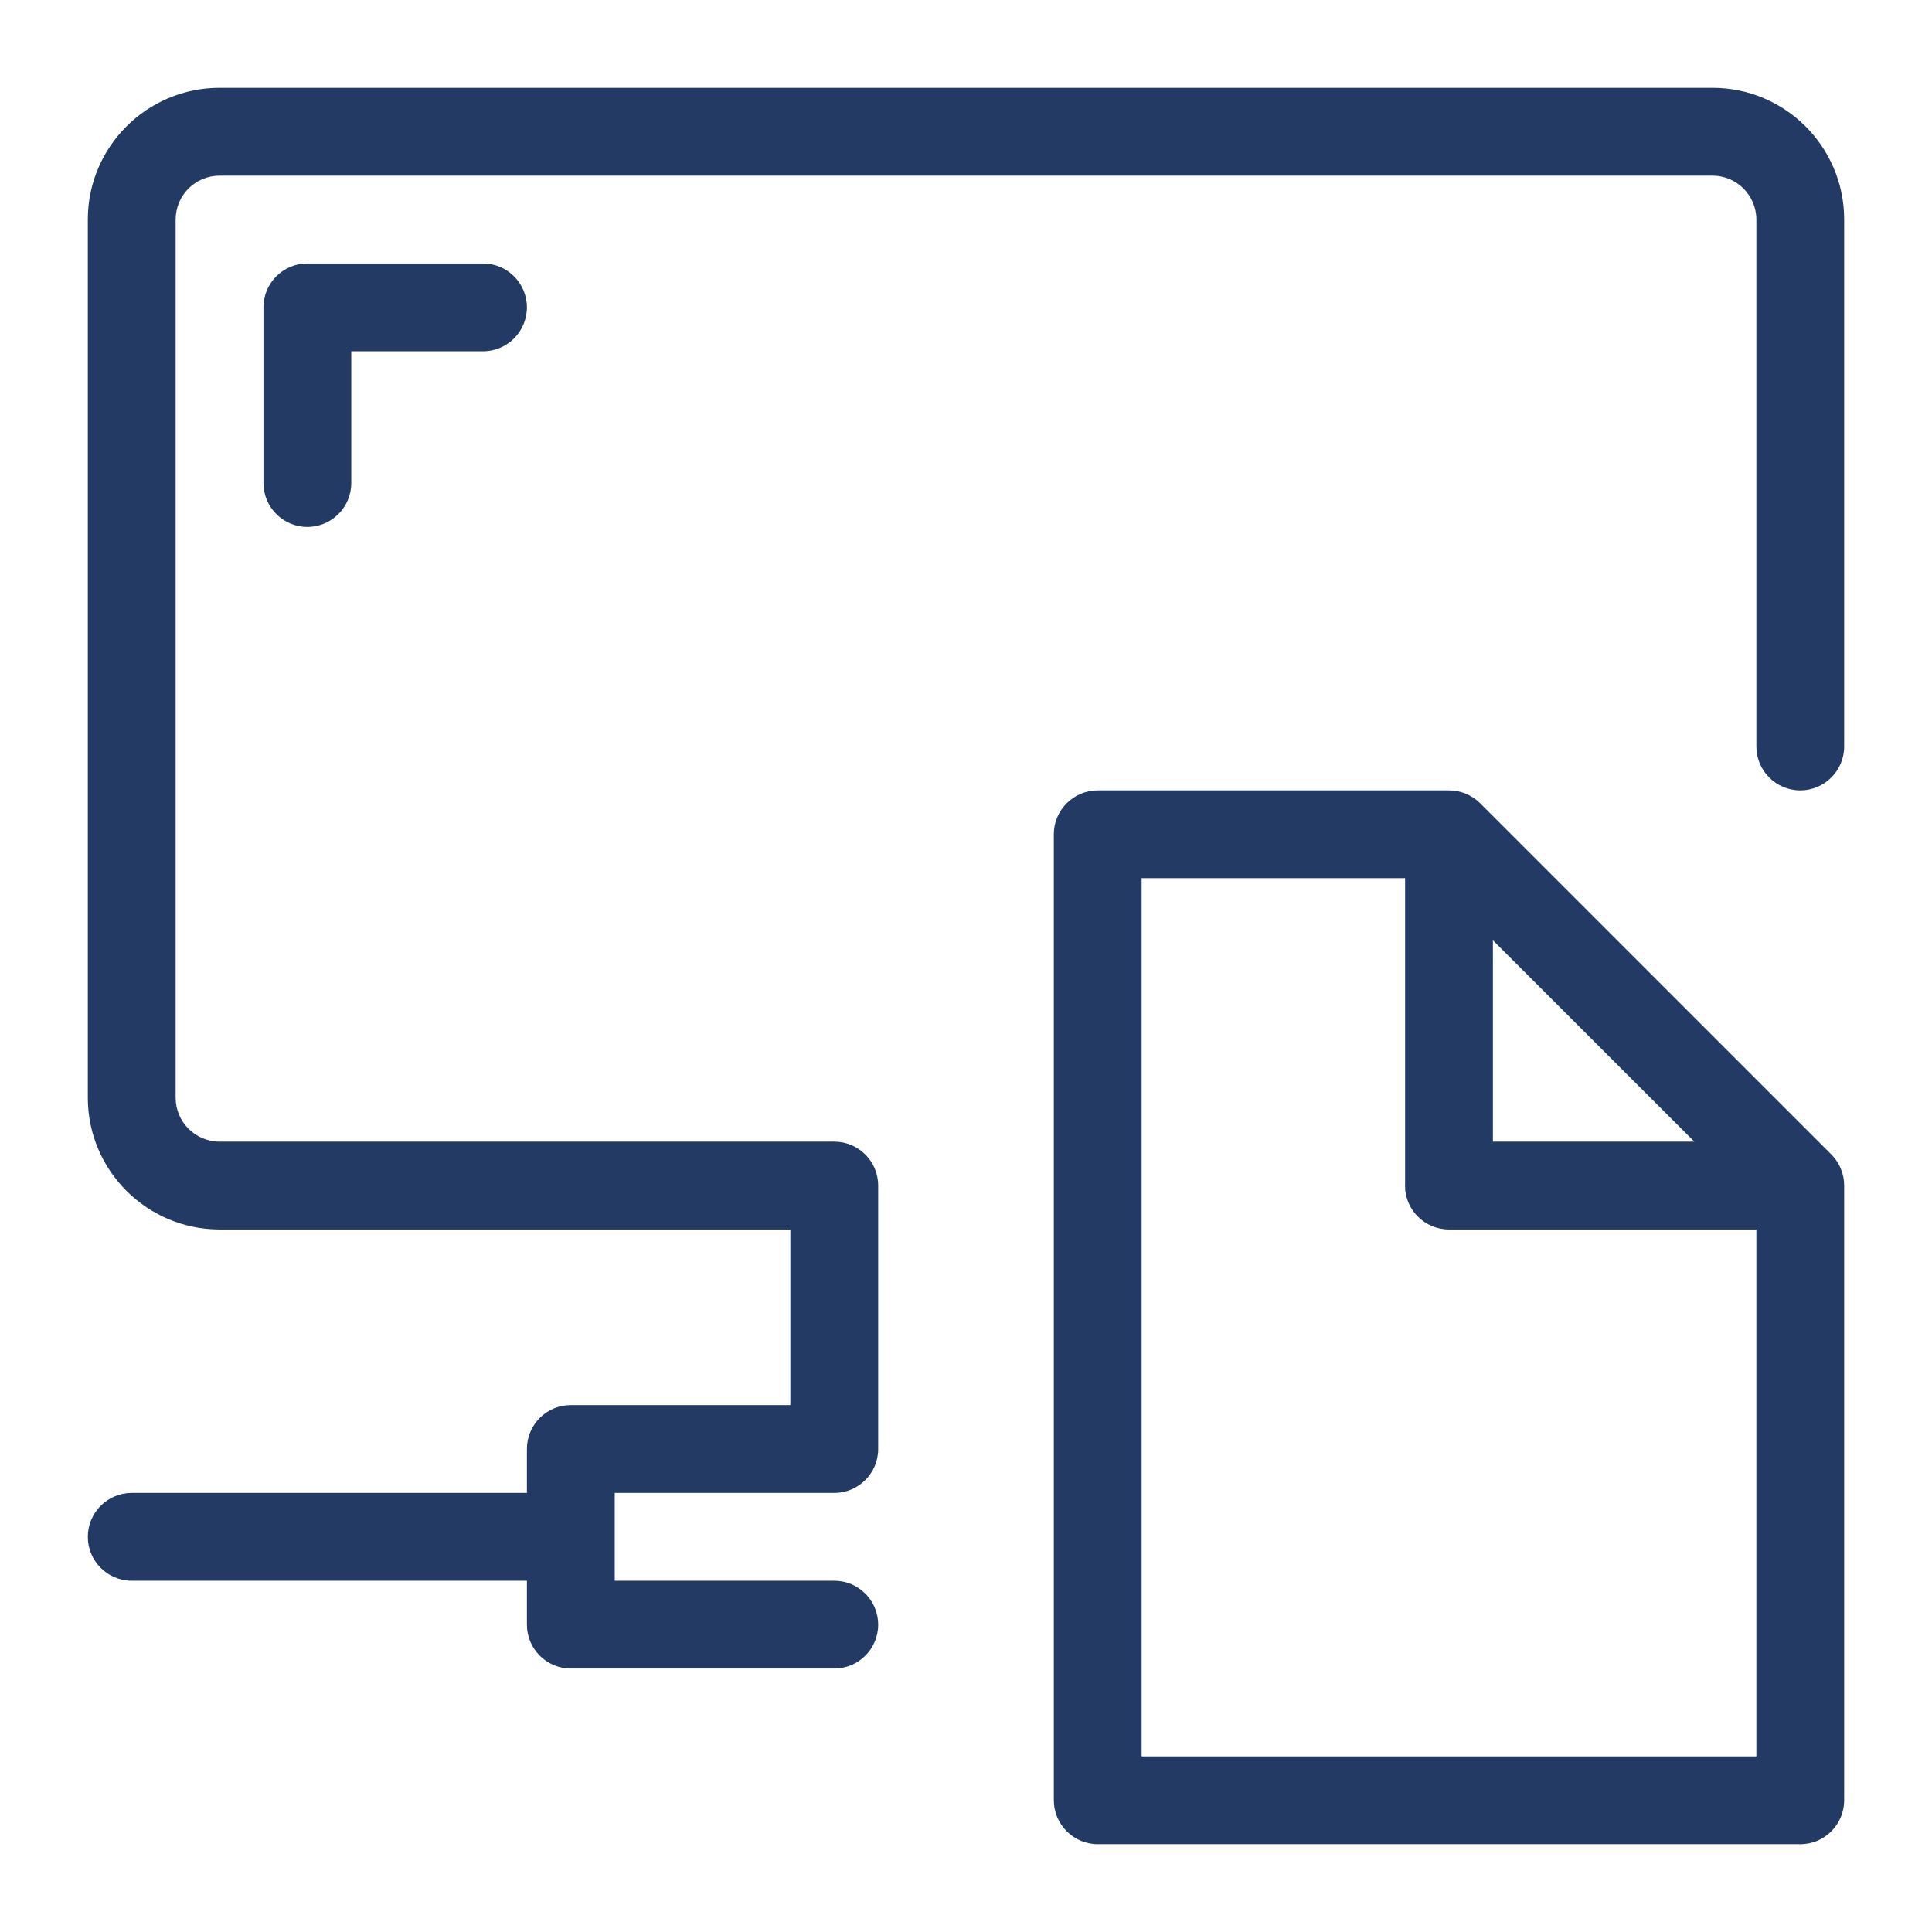
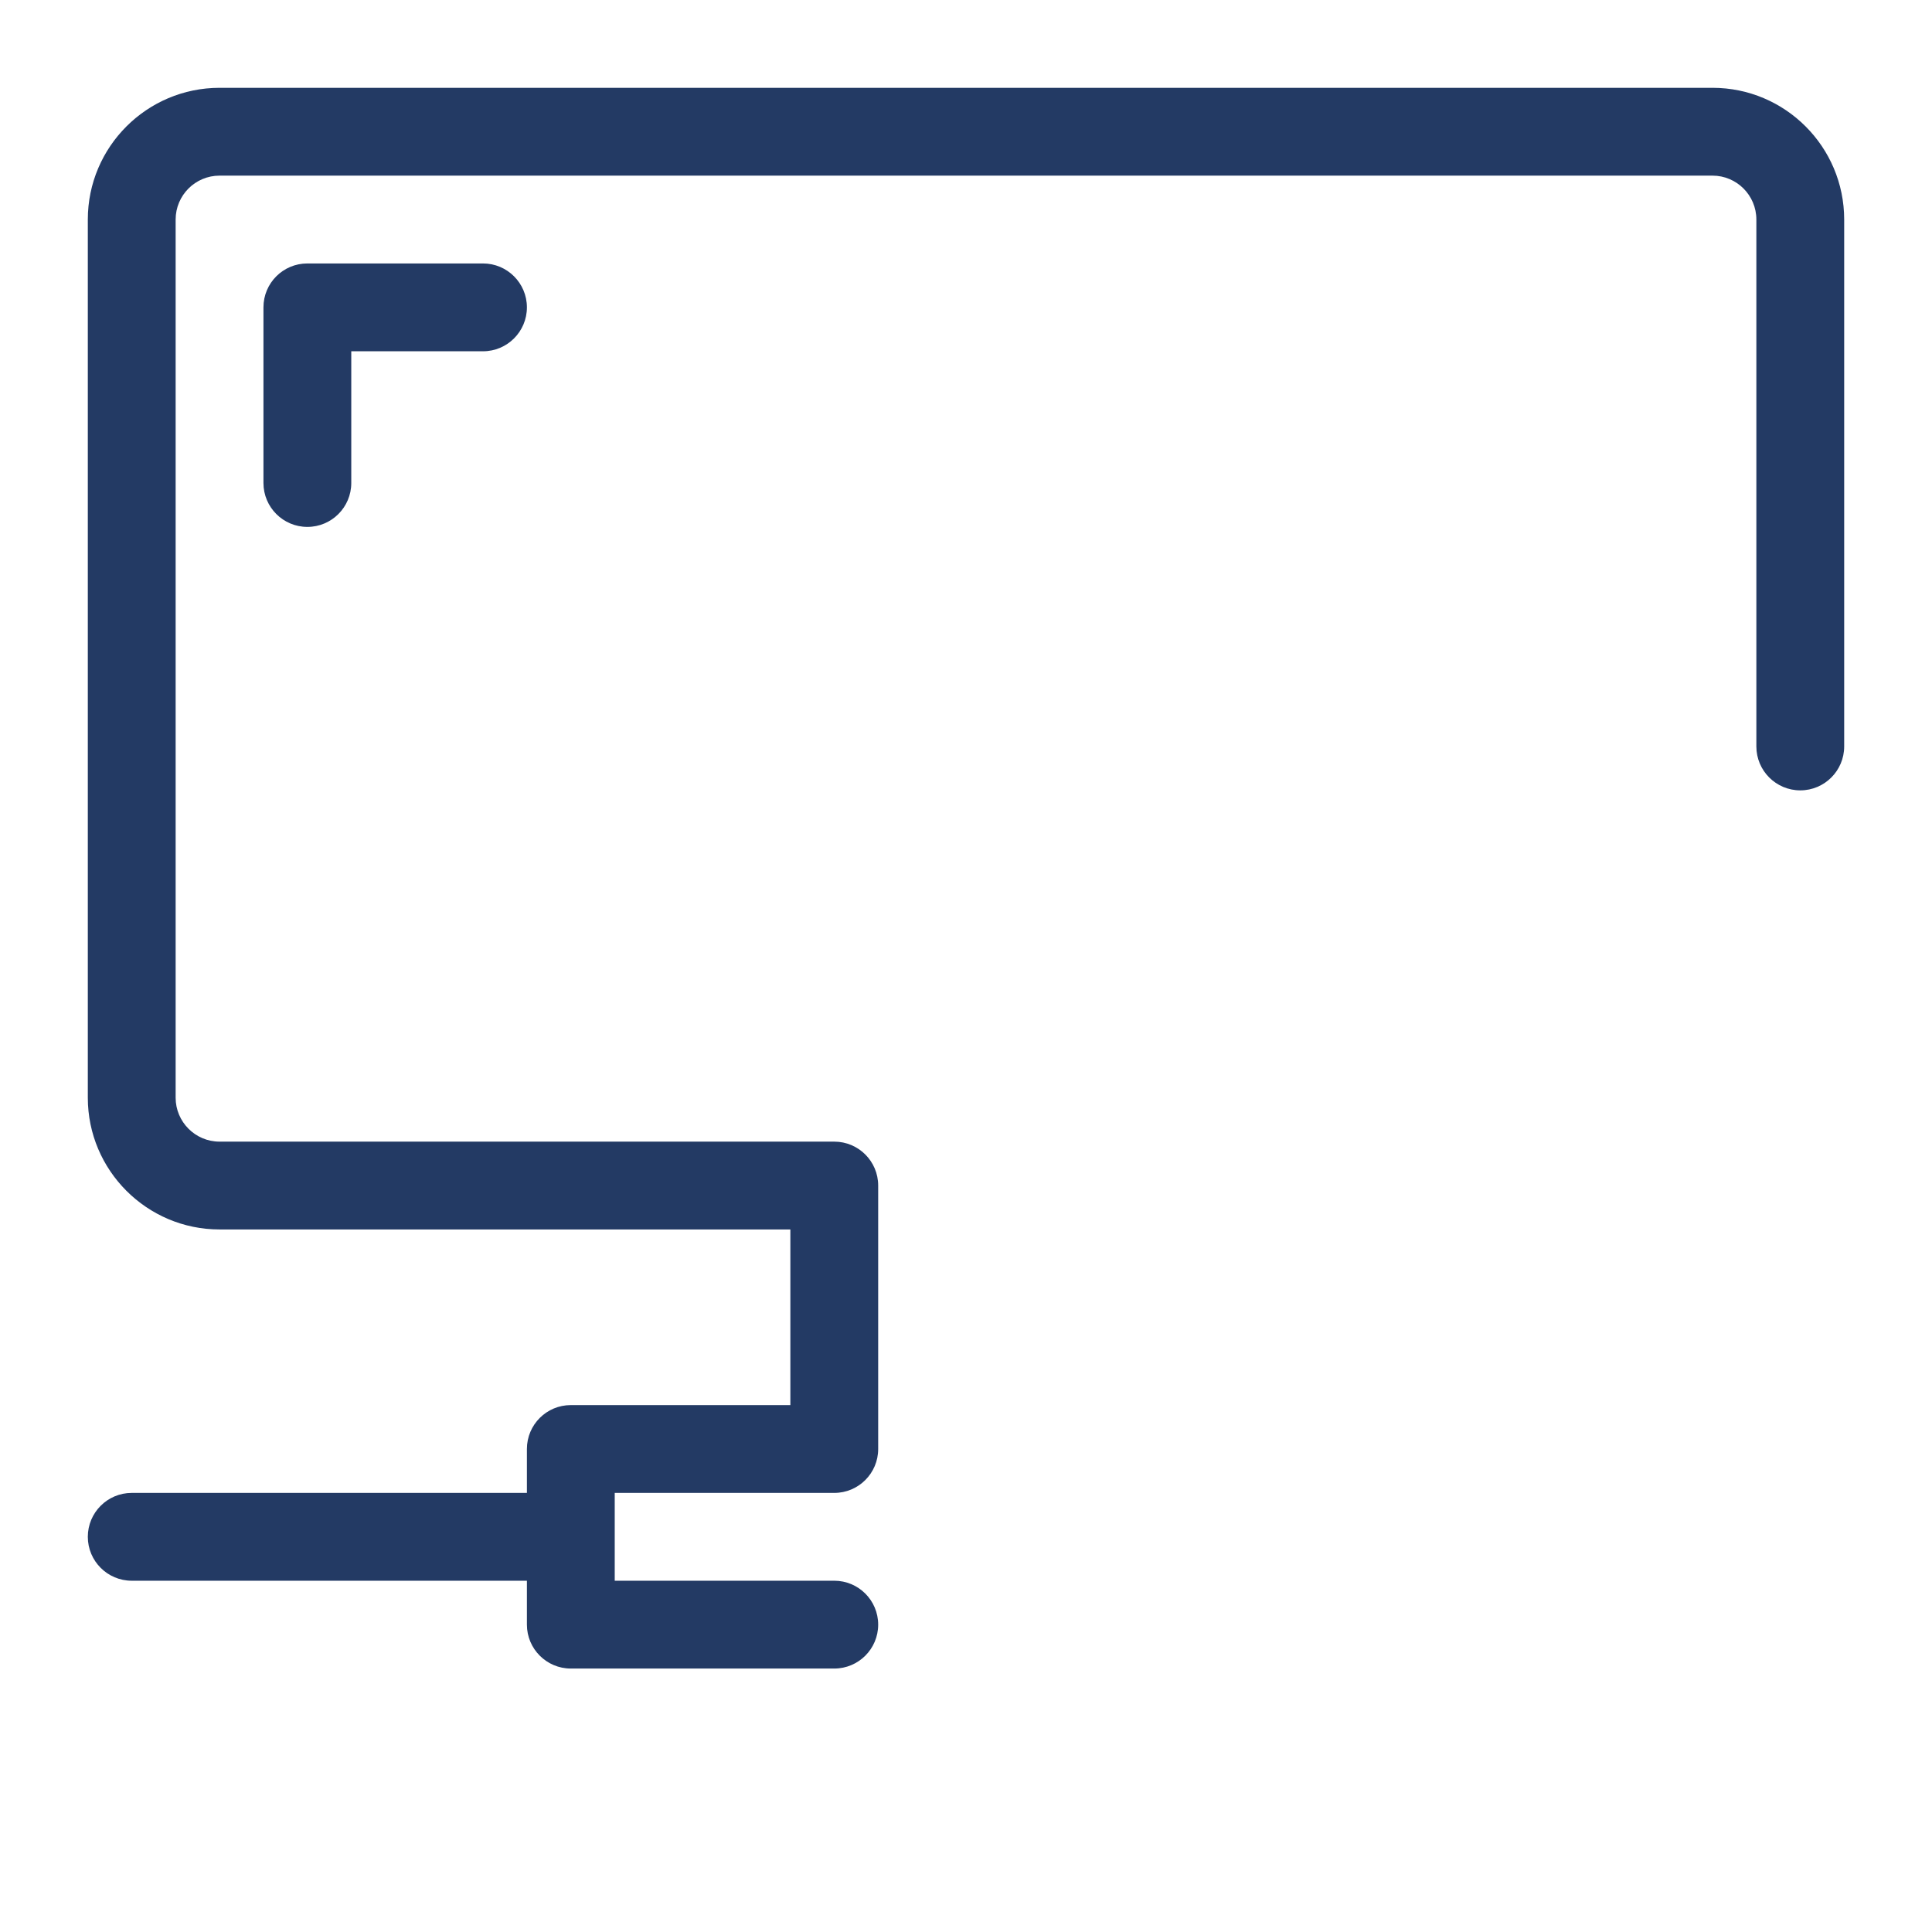
<svg xmlns="http://www.w3.org/2000/svg" version="1.1" width="22" height="22" viewBox="0 0 22 22" id="Warstwa_1" overflow="hidden">
  <path d=" M 19.501 1 L 2.5 1 C 1.673 1 1 1.672 1 2.5 L 1 12.5 C 1 13.327 1.673 14 2.5 14 L 9 14 L 9 16 L 6.5 16 C 6.224 16 6 16.223 6 16.5 L 6 17 L 1.5 17 C 1.224 17 1 17.224 1 17.5 C 1 17.776 1.224 18 1.5 18 L 6 18 L 6 18.5 C 6 18.776 6.224 19 6.5 19 L 9.5 19 C 9.776 19 10 18.776 10 18.5 C 10 18.224 9.776 18 9.5 18 L 7 18 L 7 17 L 9.5 17 C 9.776 17 10 16.776 10 16.5 L 10 16.5 L 10 16.5 L 10 13.5 C 10 13.224 9.776 13 9.5 13 C 9.499 13 9.499 13 9.498 13 L 2.5 13 C 2.224 13 2 12.775 2 12.5 L 2 2.5 C 2 2.224 2.224 2 2.5 2 L 19.501 2 C 19.776 2 20 2.224 20 2.5 L 20 8.5 C 20 8.776 20.224 9 20.5 9 C 20.776 9 21 8.776 21 8.5 L 21 2.5 C 21 1.672 20.328 1 19.501 1 Z" stroke="none" stroke-width="1.333" stroke-dasharray="" stroke-dashoffset="1" stroke-opacity="1" fill="#233A64" fill-opacity="1" />
-   <path d=" M 20.854 13.146 L 16.854 9.146 C 16.76 9.053 16.633 9 16.5 9 L 12.501 9 C 12.225 9 12 9.224 12 9.5 L 12 20.499 C 12 20.775 12.225 21 12.501 21 L 20.501 21 C 20.777 21 21 20.775 21 20.499 L 21 13.5 C 21 13.367 20.947 13.24 20.854 13.146 Z M 17 10.707 L 19.294 13 L 17 13 L 17 10.707 Z M 13 20 L 13 10 L 16 10 L 16 13.495 C 16 13.497 15.999 13.498 15.999 13.5 C 15.999 13.776 16.223 14 16.499 14 L 20 14 L 20 14 L 20 20 L 13 20 Z" stroke="none" stroke-width="1.333" stroke-dasharray="" stroke-dashoffset="1" stroke-opacity="1" fill="#233A64" fill-opacity="1" />
  <path d=" M 5.5 3 L 3.5 3 C 3.224 3 3 3.223 3 3.5 L 3 5.5 C 3 5.776 3.224 6 3.5 6 C 3.776 6 4 5.776 4 5.5 L 4 4 L 5.5 4 C 5.776 4 6 3.776 6 3.5 C 6 3.224 5.776 3 5.5 3 Z" stroke="none" stroke-width="1.333" stroke-dasharray="" stroke-dashoffset="1" stroke-opacity="1" fill="#233A64" fill-opacity="1" />
</svg>